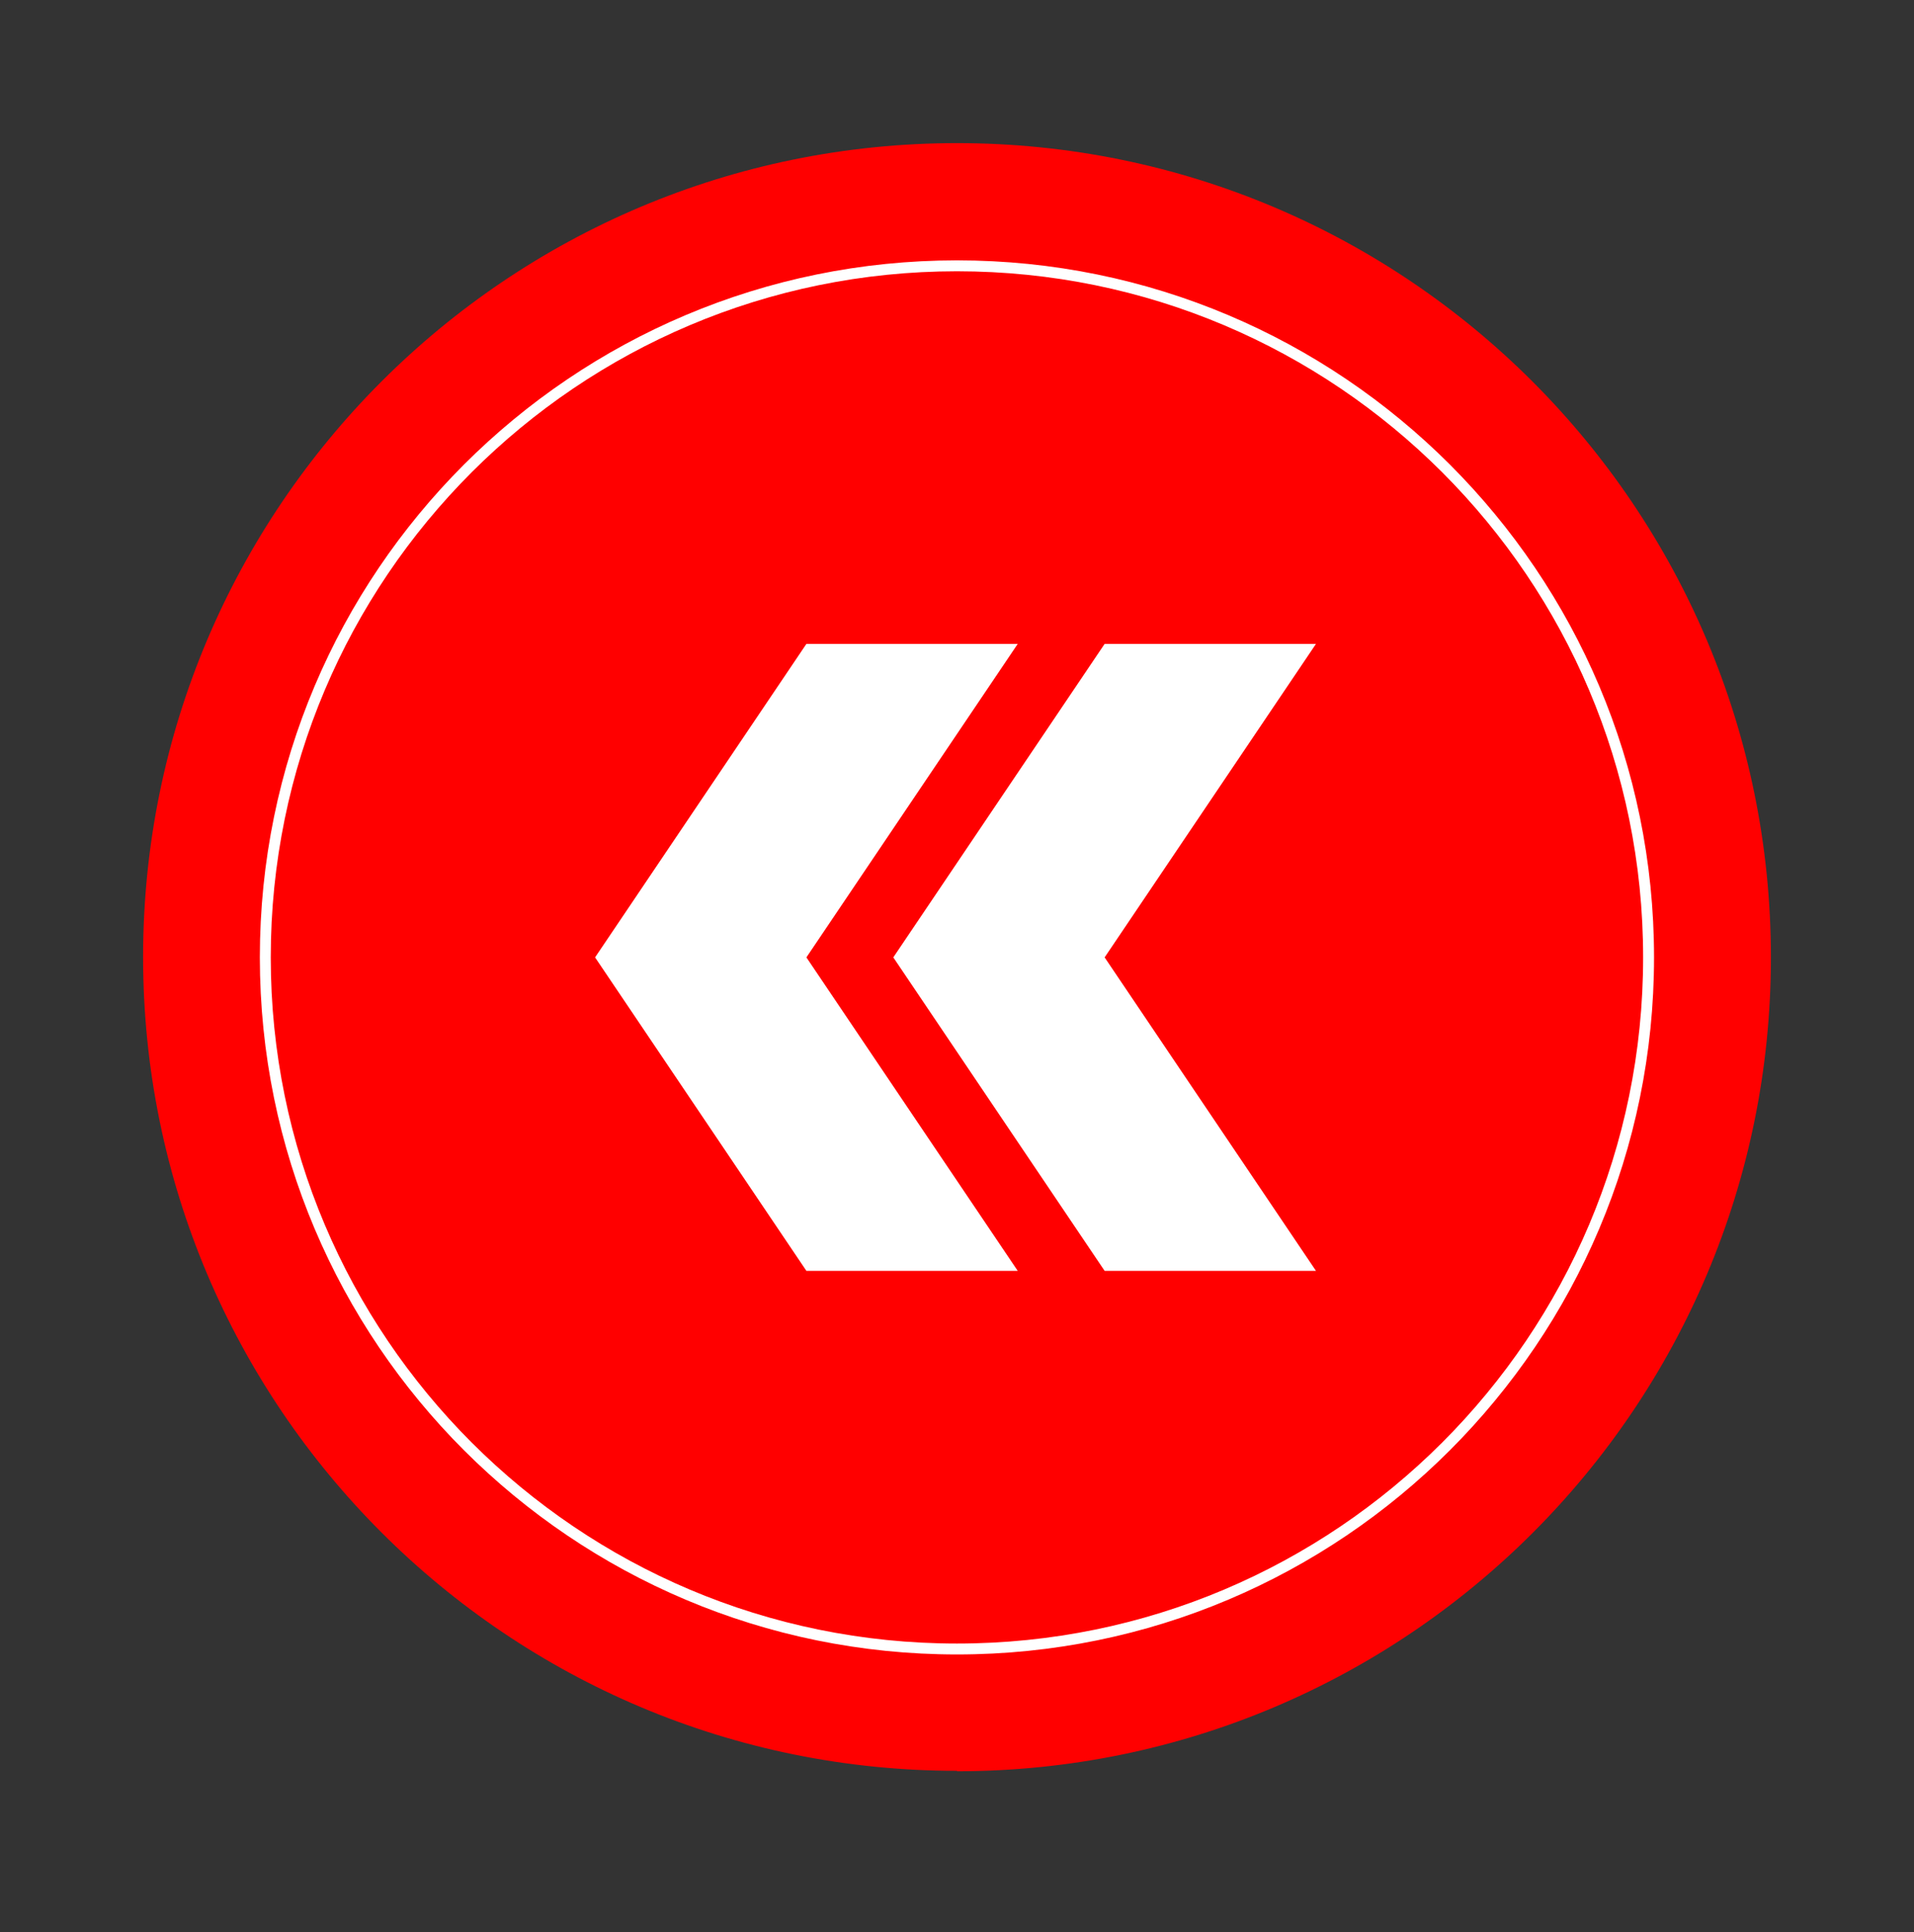
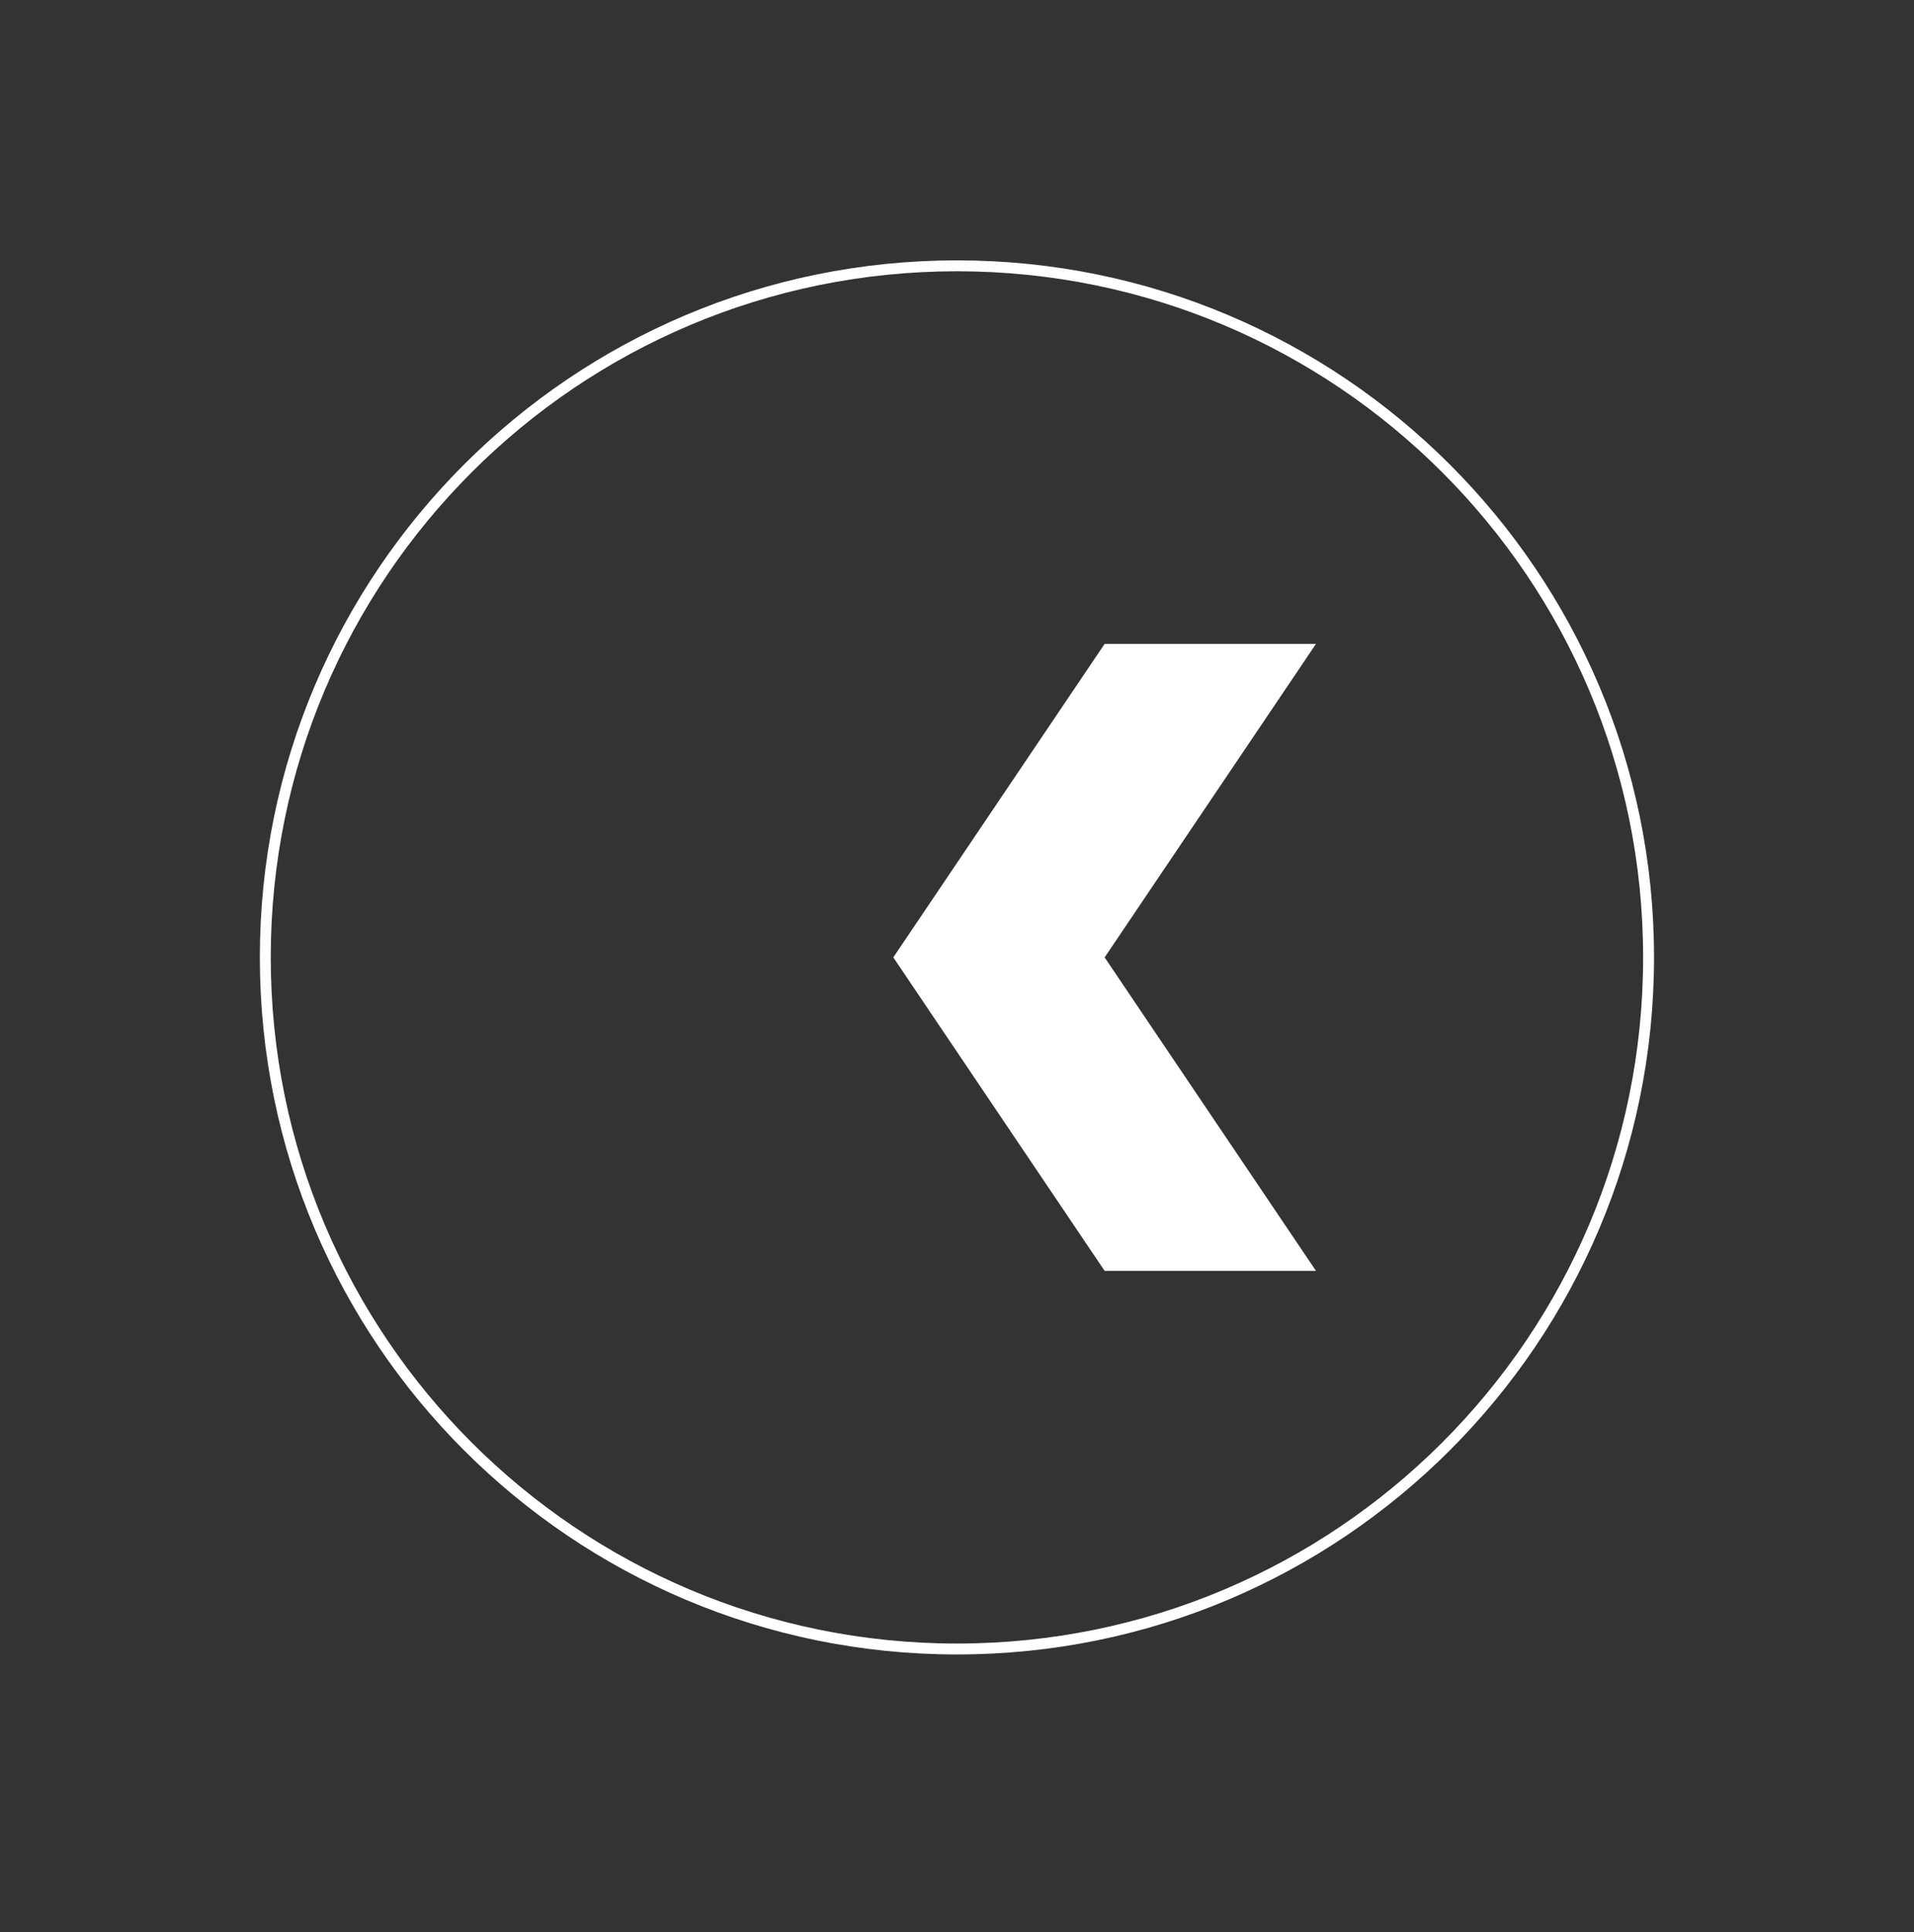
<svg xmlns="http://www.w3.org/2000/svg" width="107" height="108" viewBox="0 0 107 108" fill="none">
  <rect x="0" y="0" width="107" height="108" fill="#333333" stroke="none" />
-   <path d="M53.5 98.976C28.382 98.976 8 78.623 8 53.488C8 28.377 28.358 8 53.5 8C78.642 8 99 28.377 99 53.512C99 78.648 78.642 99 53.5 99L53.5 98.976Z" fill="#FF0000" />
-   <path d="M45.081 71.032L56.895 71.032L45.081 53.511L56.895 35.989L45.081 35.989L33.267 53.511L45.081 71.032Z" fill="white" />
  <path d="M61.753 71.032L73.568 71.032L61.753 53.511L73.568 35.989L61.753 35.989L49.939 53.511L61.753 71.032Z" fill="white" />
  <path d="M14.831 53.512C14.831 74.861 32.142 92.167 53.497 92.167C74.851 92.167 92.162 74.861 92.162 53.512C92.162 32.164 74.851 14.857 53.497 14.857C32.142 14.857 14.831 32.164 14.831 53.512Z" stroke="white" stroke-width="0.61" stroke-miterlimit="10" />
</svg>